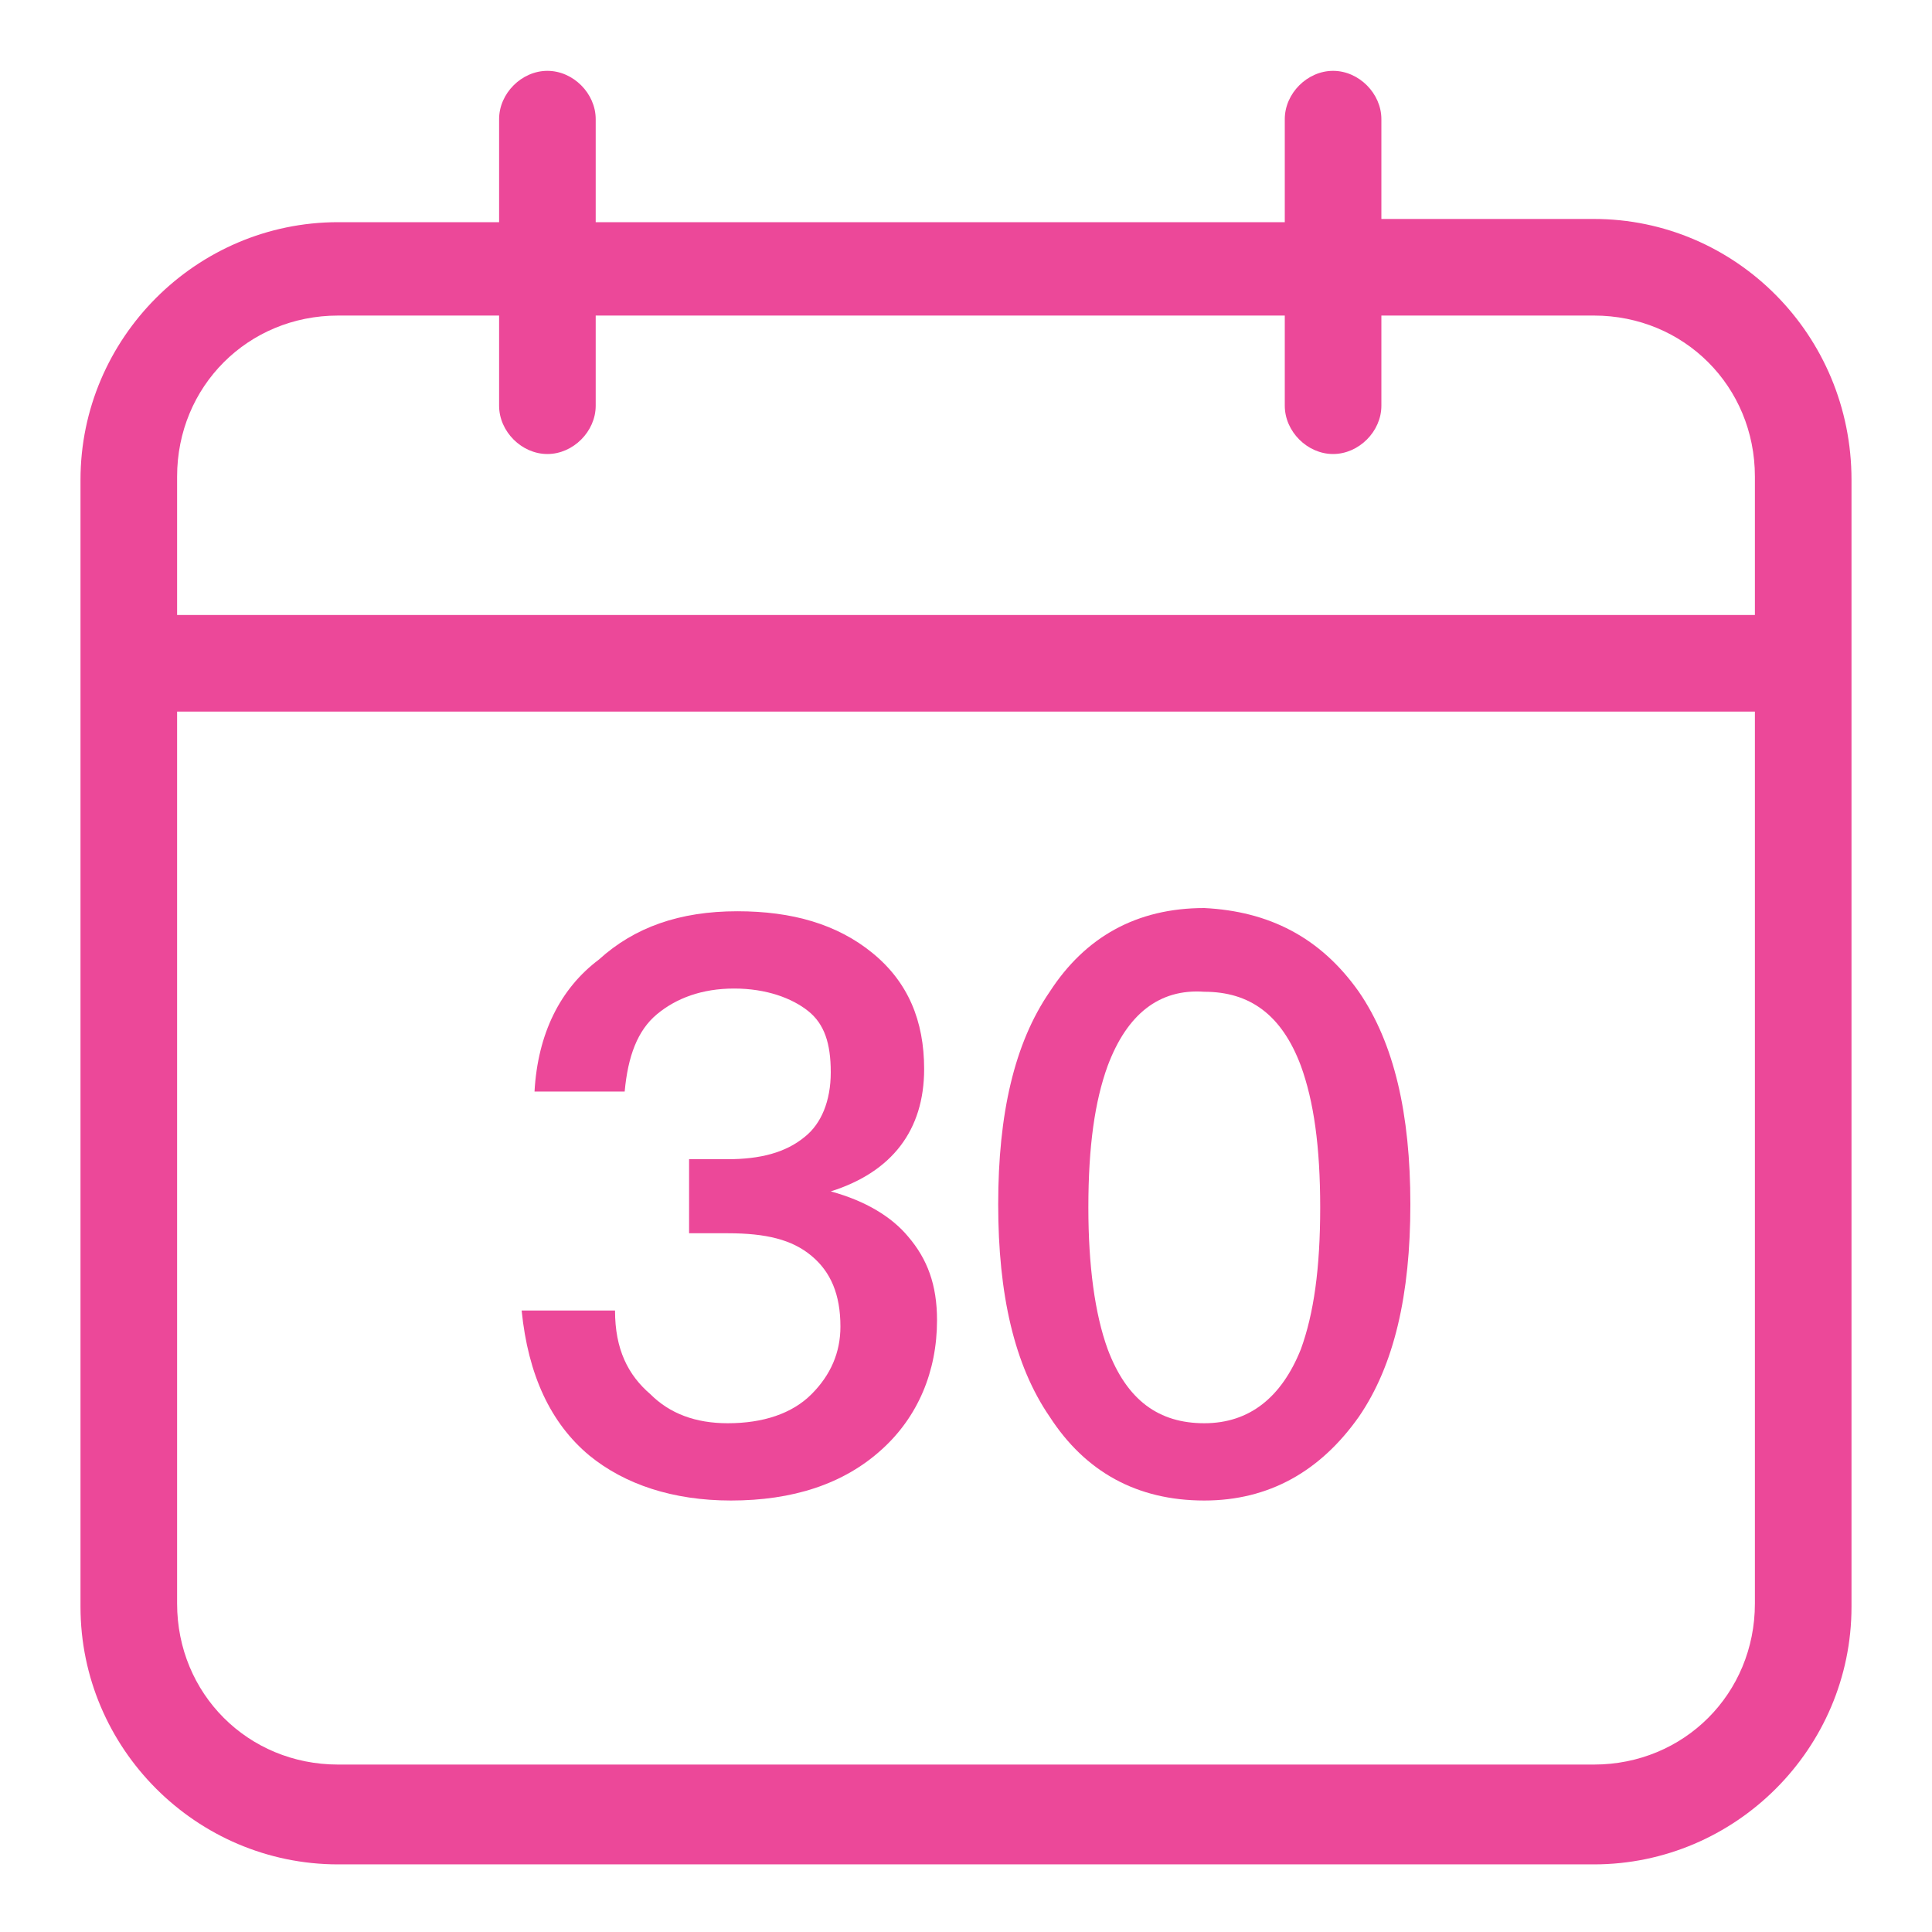
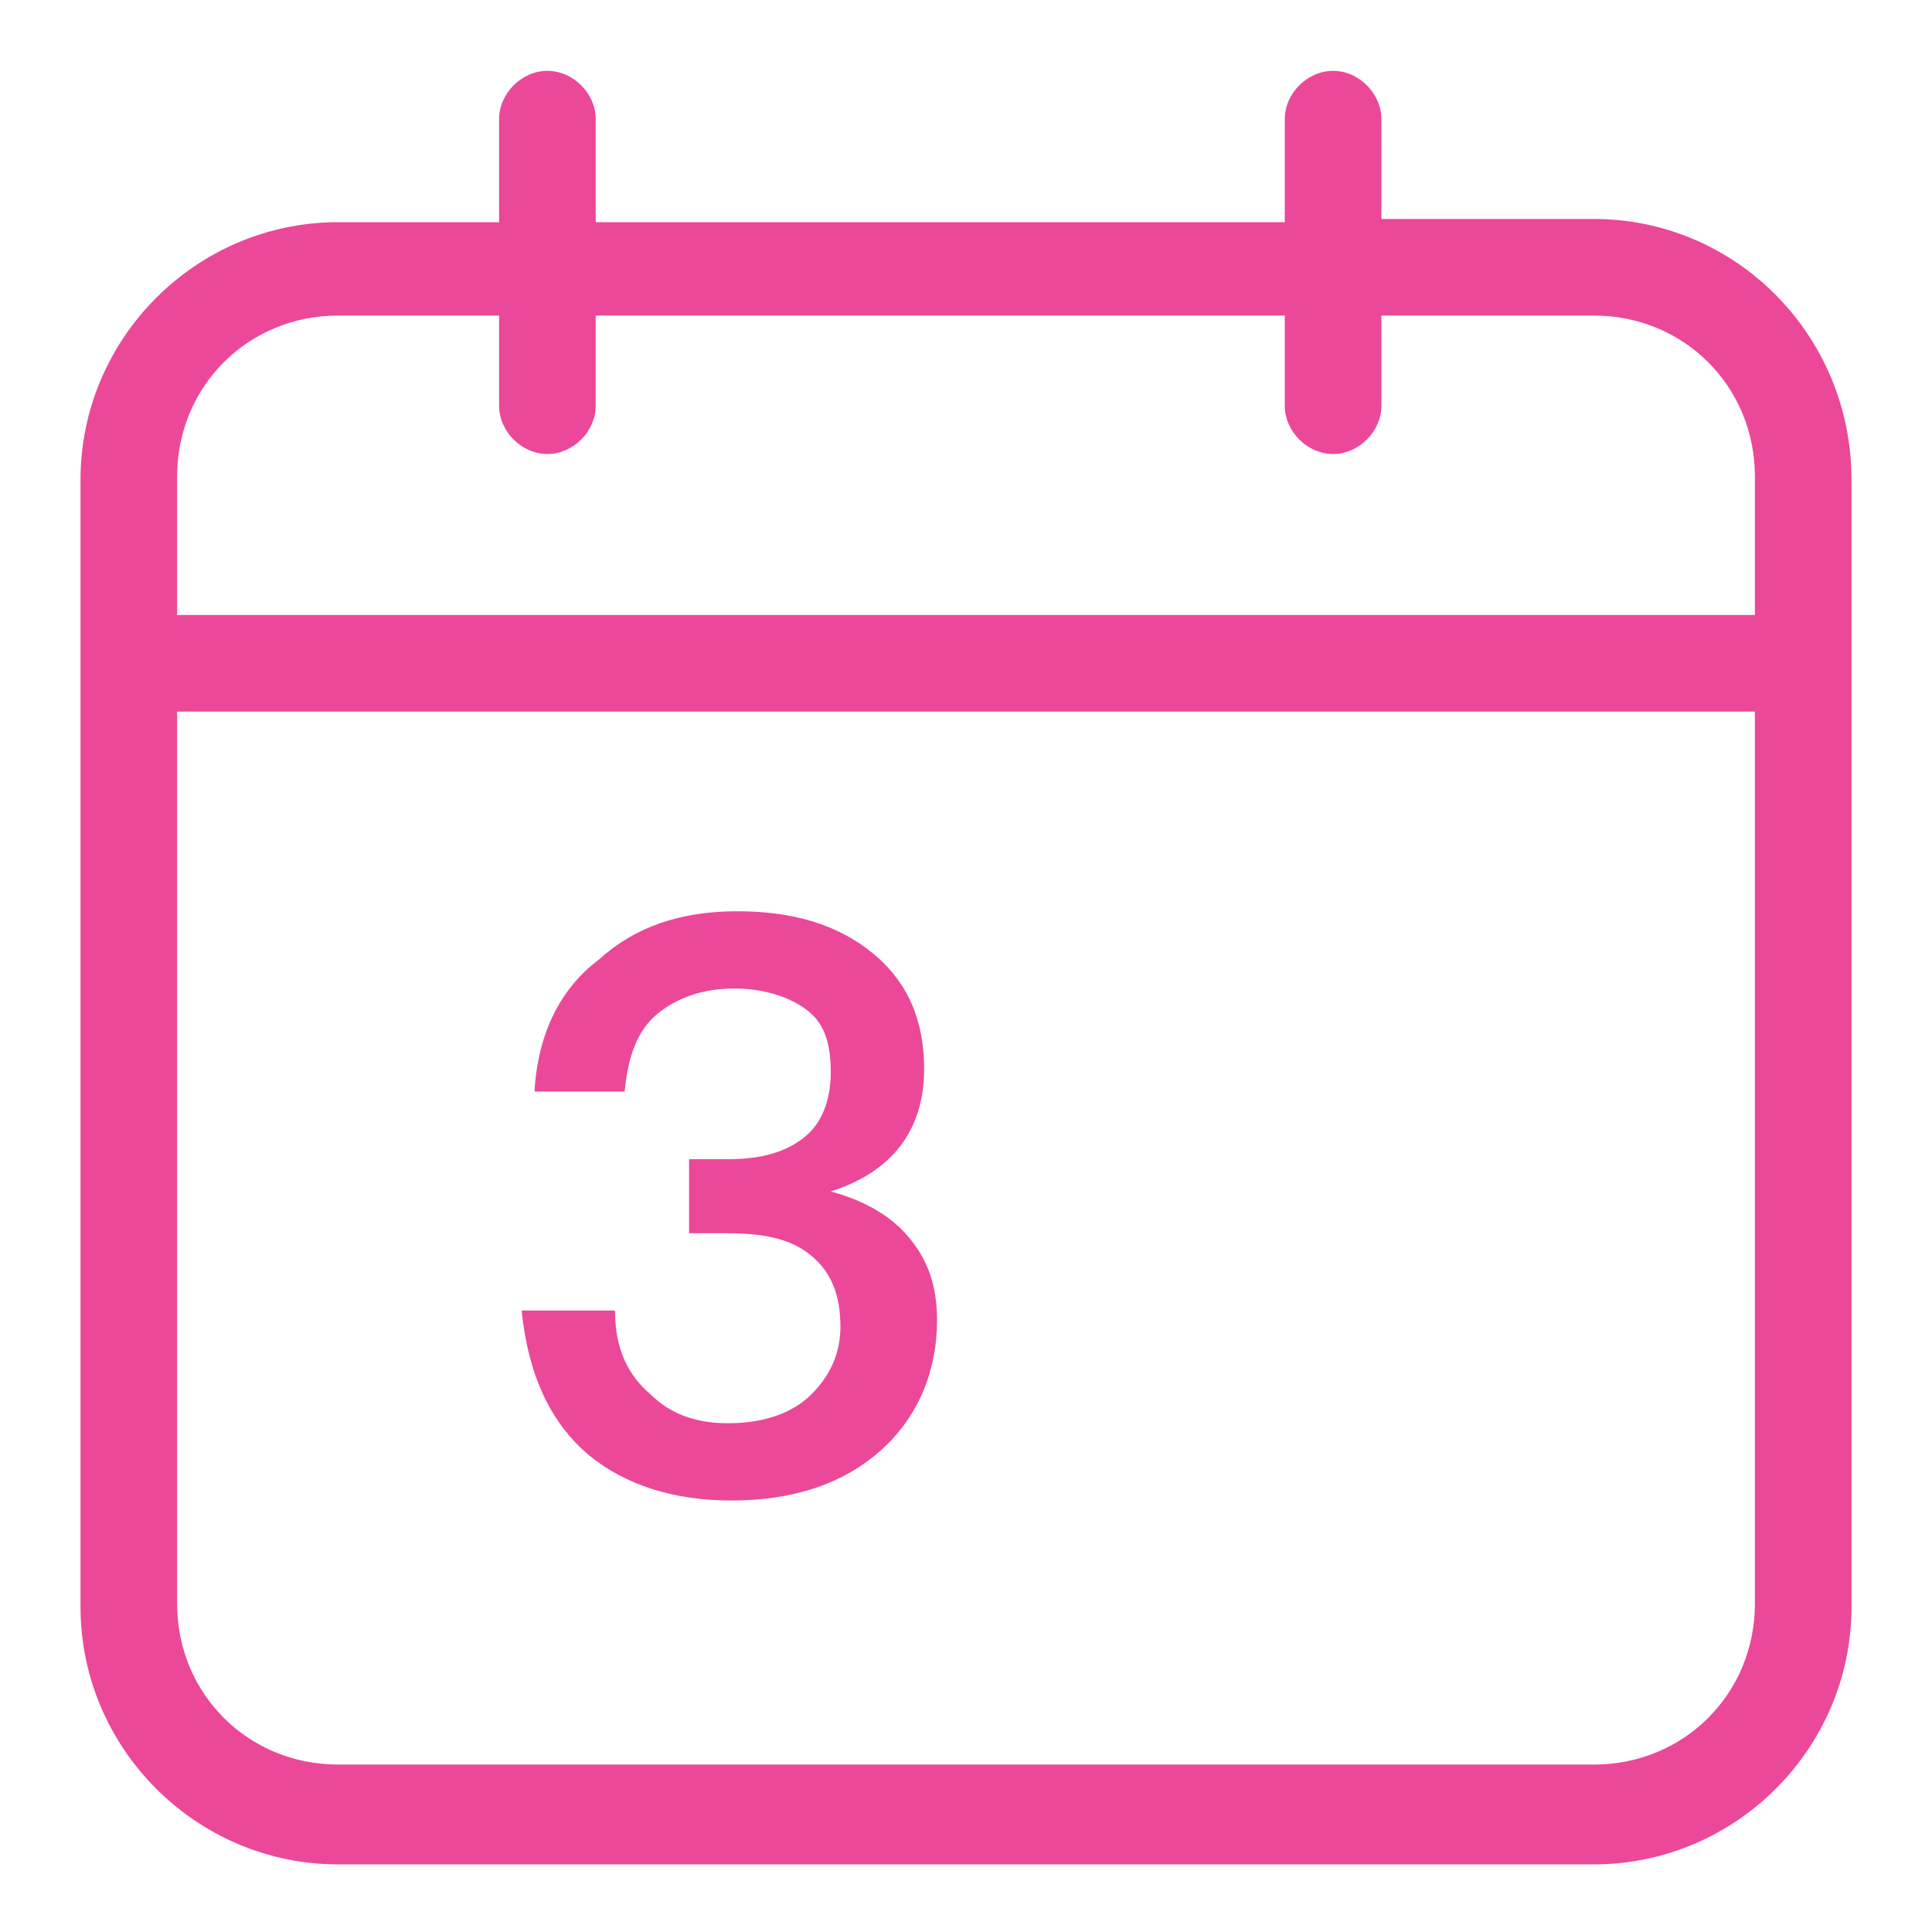
<svg xmlns="http://www.w3.org/2000/svg" version="1.1" id="图层_1" x="0px" y="0px" viewBox="0 0 60 60" style="enable-background:new 0 0 60 60;" xml:space="preserve">
  <style type="text/css">
	.st0{fill:#EC4899;}
</style>
  <path id="XMLID_686_" class="st0" d="M49.5,6.8h-6.6V3.7c0-0.8-0.7-1.5-1.5-1.5c-0.8,0-1.5,0.7-1.5,1.5v3.2H18.5V3.7  c0-0.8-0.7-1.5-1.5-1.5c-0.8,0-1.5,0.7-1.5,1.5v3.2h-5c-4.4,0-8,3.6-8,8v35c0,4.4,3.6,8,8,8h39c4.4,0,8-3.6,8-8v-35  C57.5,10.4,53.9,6.8,49.5,6.8z M49.5,54.8h-39c-2.8,0-5-2.2-5-5v-35c0-2.8,2.2-5,5-5h5v2.8c0,0.8,0.7,1.5,1.5,1.5  c0.8,0,1.5-0.7,1.5-1.5V9.8h21.4v2.8c0,0.8,0.7,1.5,1.5,1.5c0.8,0,1.5-0.7,1.5-1.5V9.8h6.6c2.8,0,5,2.2,5,5v4.3h-49v3h49v27.7  C54.5,52.6,52.3,54.8,49.5,54.8z" />
  <g id="XMLID_674_">
    <g id="XMLID_46_">
      <path id="XMLID_50_" class="st0" d="M27.1,29.6c1.1,0.9,1.6,2.1,1.6,3.6c0,1.9-1,3.2-2.9,3.8c1.1,0.3,1.9,0.8,2.4,1.4    c0.6,0.7,0.9,1.5,0.9,2.6c0,1.6-0.6,3-1.7,4c-1.2,1.1-2.8,1.6-4.7,1.6c-1.8,0-3.3-0.5-4.4-1.4c-1.2-1-1.9-2.5-2.1-4.5h2.9    c0,1.2,0.4,2,1.1,2.6c0.6,0.6,1.4,0.9,2.4,0.9c1.1,0,2-0.3,2.6-0.9c0.6-0.6,0.9-1.3,0.9-2.1c0-1-0.3-1.7-0.9-2.2    c-0.6-0.5-1.4-0.7-2.6-0.7h-1.2V36h1.2c1,0,1.8-0.2,2.4-0.7c0.5-0.4,0.8-1.1,0.8-2c0-0.9-0.2-1.5-0.7-1.9    c-0.5-0.4-1.3-0.7-2.3-0.7c-1,0-1.8,0.3-2.4,0.8c-0.6,0.5-0.9,1.3-1,2.4h-2.8c0.1-1.8,0.8-3.2,2-4.1c1.1-1,2.5-1.5,4.3-1.5    C24.6,28.3,26,28.7,27.1,29.6z" />
-       <path id="XMLID_47_" class="st0" d="M42.2,30.8c1.1,1.6,1.6,3.8,1.6,6.6c0,2.8-0.5,5-1.6,6.6c-1.2,1.7-2.8,2.6-4.8,2.6    c-2.1,0-3.7-0.9-4.8-2.6c-1.1-1.6-1.6-3.8-1.6-6.6c0-2.8,0.5-5,1.6-6.6c1.1-1.7,2.7-2.6,4.8-2.6C39.4,28.3,41,29.1,42.2,30.8z     M34.4,33.1c-0.4,1.1-0.6,2.5-0.6,4.4c0,1.8,0.2,3.3,0.6,4.4c0.6,1.6,1.6,2.3,3,2.3c1.4,0,2.4-0.8,3-2.3c0.4-1.1,0.6-2.5,0.6-4.4    c0-1.9-0.2-3.3-0.6-4.4c-0.6-1.6-1.6-2.3-3-2.3C36,30.7,35,31.5,34.4,33.1z" />
    </g>
  </g>
</svg>